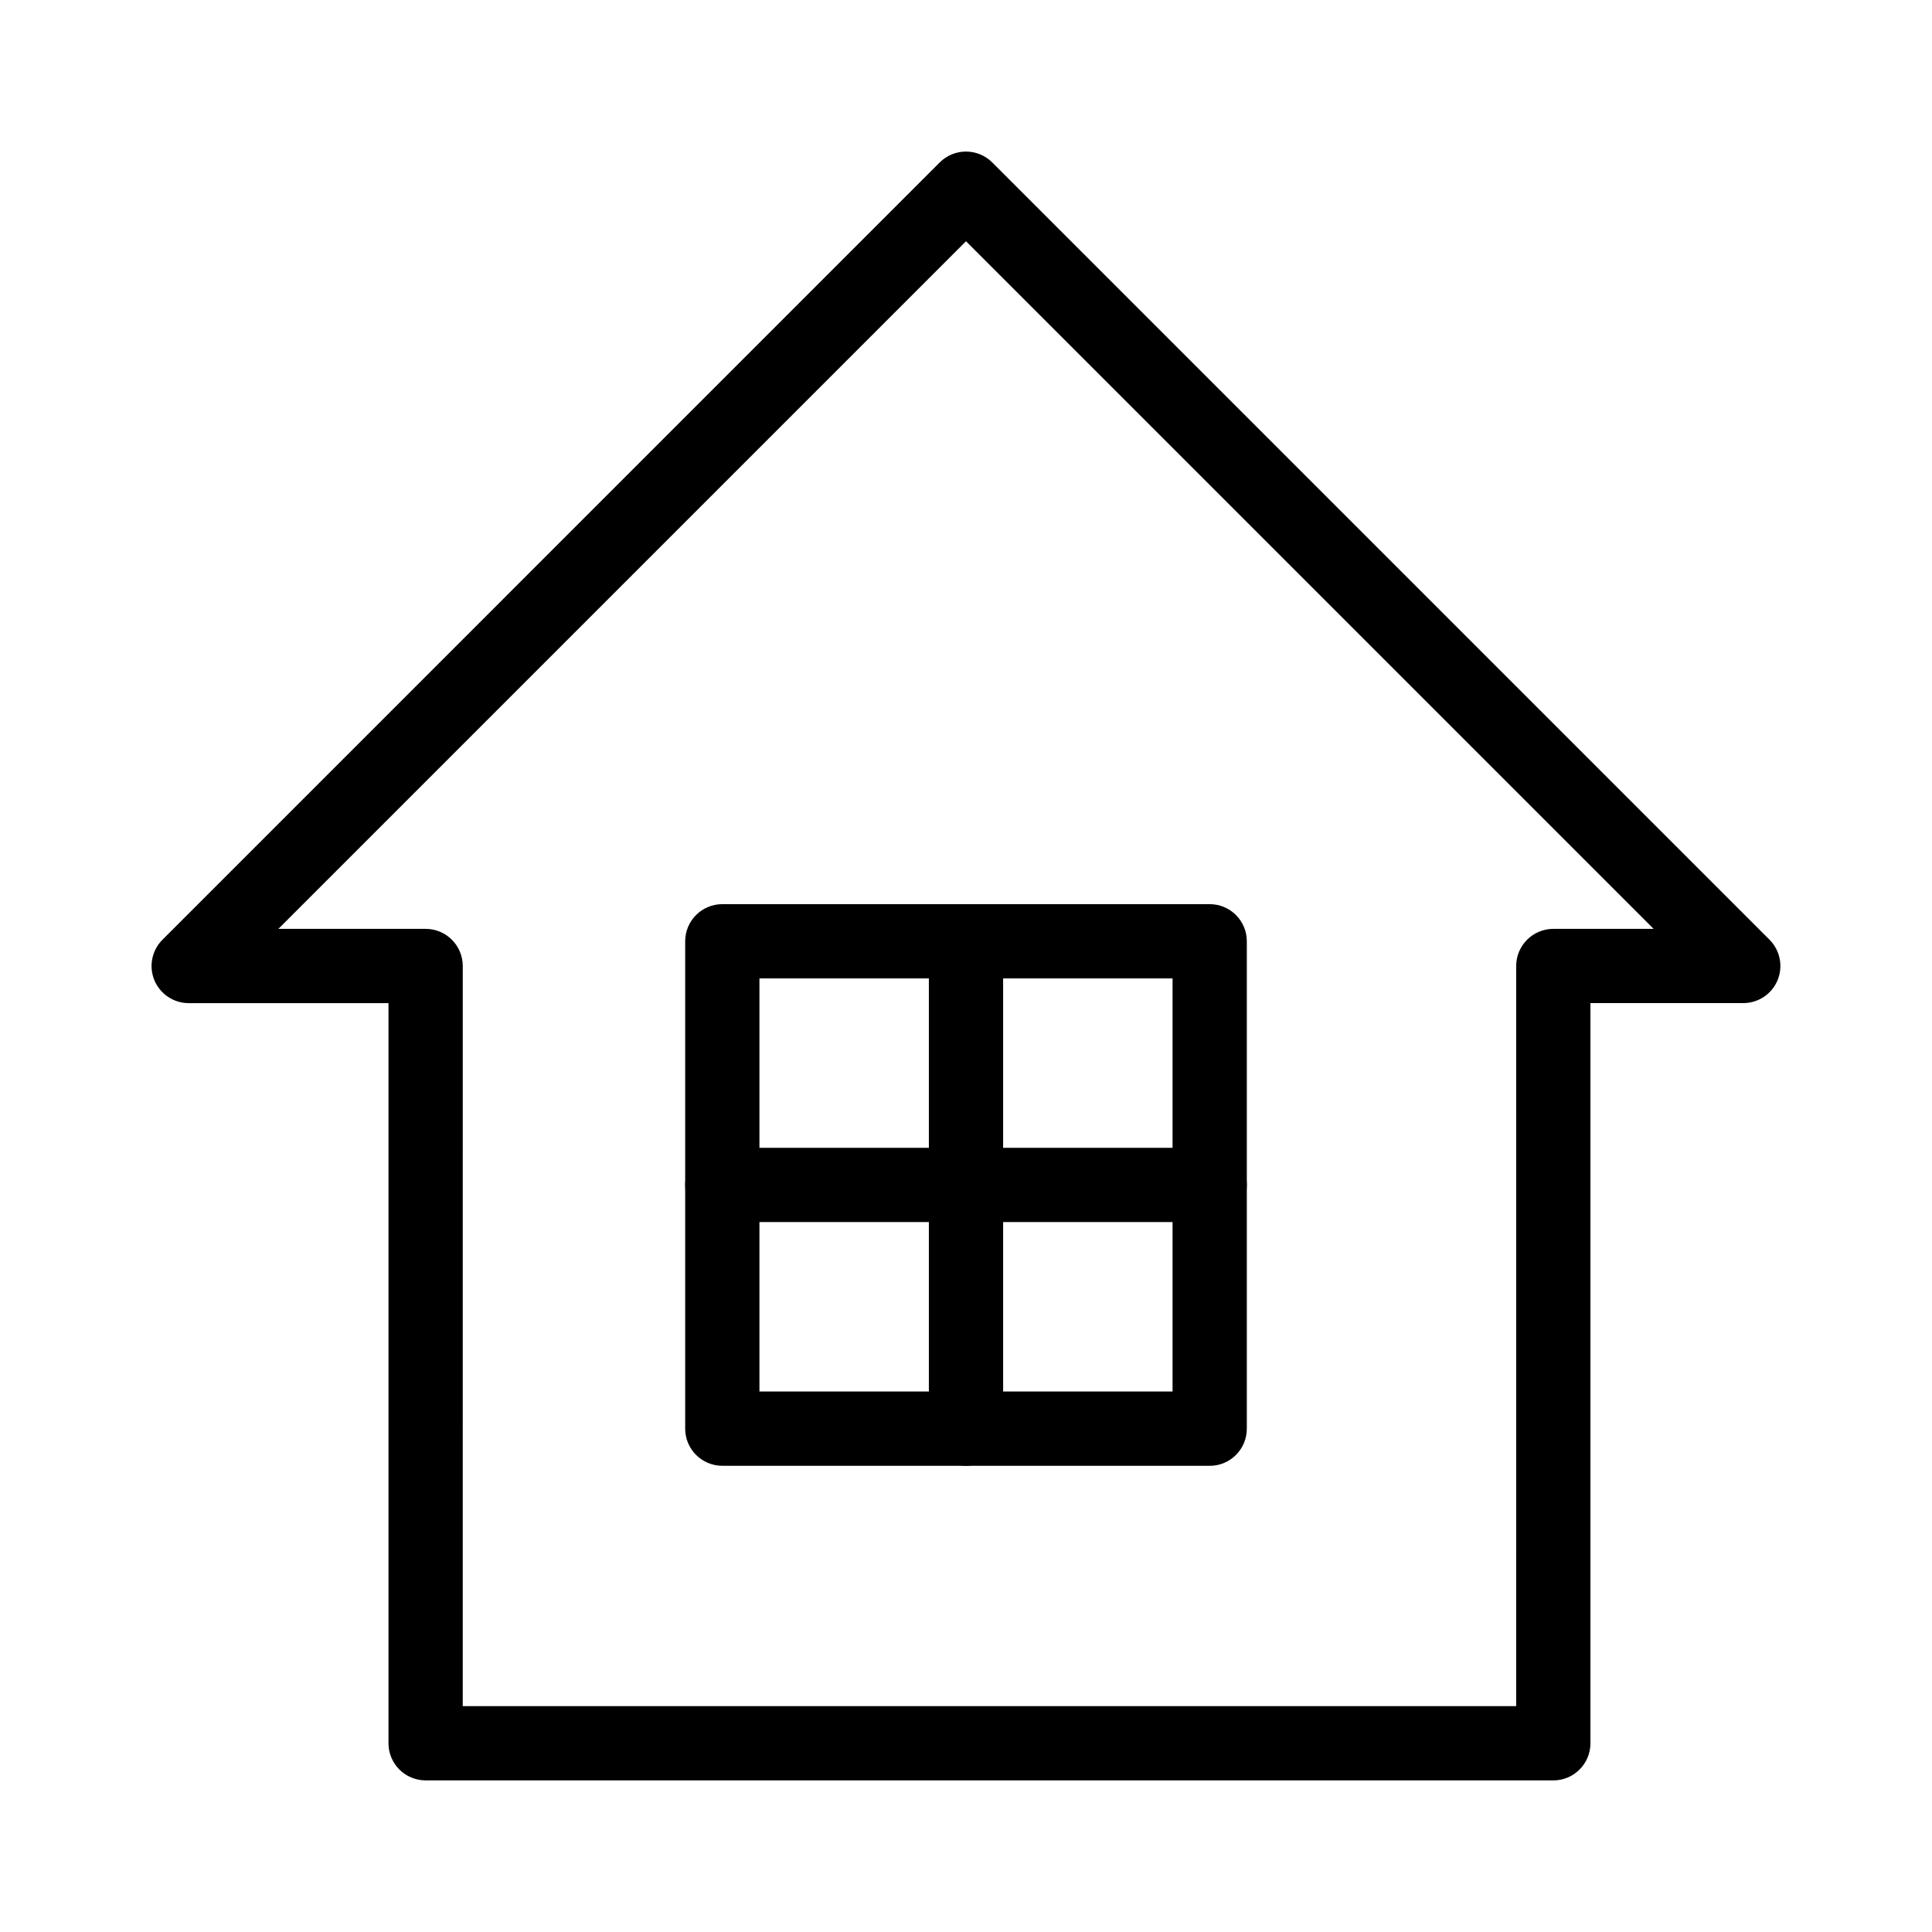
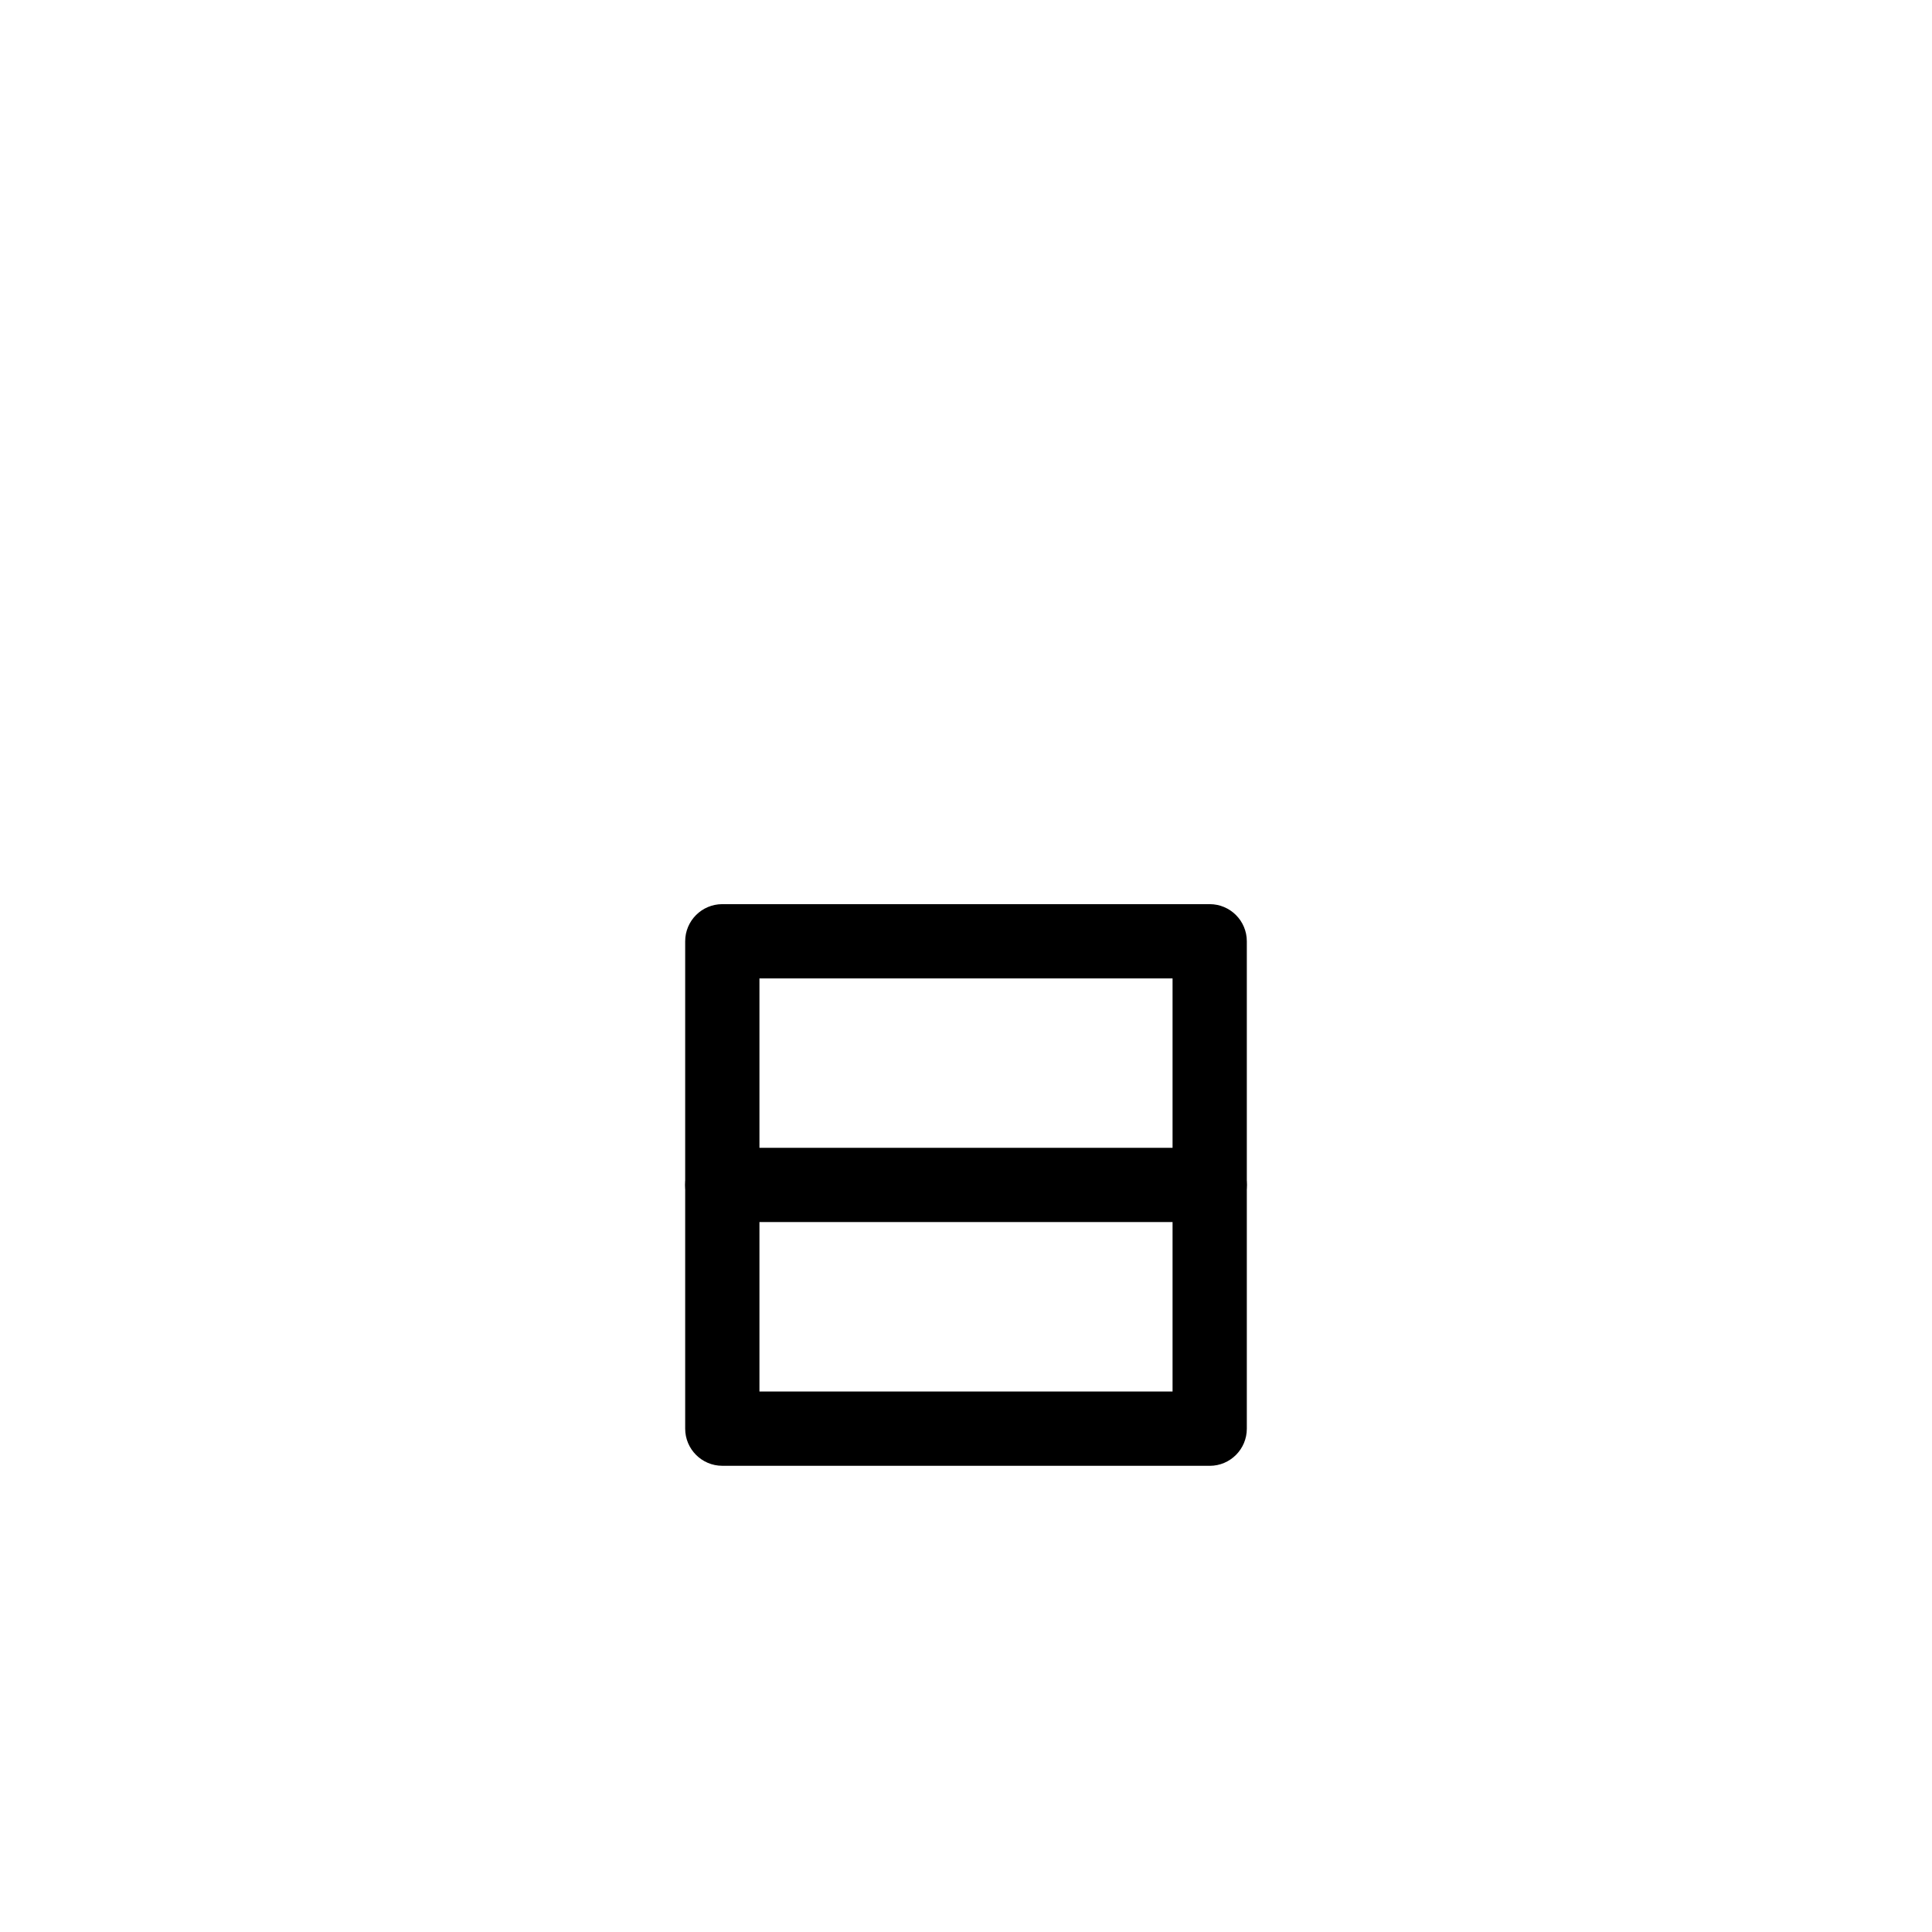
<svg xmlns="http://www.w3.org/2000/svg" fill="#000000" width="800px" height="800px" version="1.1" viewBox="144 144 512 512">
  <g>
-     <path d="m555.64 615.82h-298.85c-5.434 0-9.84-4.41-9.84-9.84v-196.14h-52.945c-3.977 0-7.566-2.402-9.094-6.07-1.52-3.676-0.676-7.91 2.133-10.723l205.99-206c3.84-3.84 10.066-3.84 13.918 0l205.99 205.99c2.809 2.809 3.652 7.047 2.133 10.723s-5.109 6.07-9.094 6.07h-40.5v196.15c0 5.438-4.402 9.844-9.84 9.844zm-289.01-19.68h279.17l0.004-196.14c0-5.434 4.41-9.84 9.84-9.84h26.582l-182.23-182.23-182.23 182.23h39.031c5.434 0 9.84 4.41 9.84 9.84z" />
-     <path d="m400 532.45c-5.434 0-9.84-4.41-9.84-9.84v-129.16c0-5.434 4.41-9.84 9.84-9.84 5.434 0 9.84 4.41 9.84 9.84v129.16c0 5.438-4.41 9.848-9.84 9.848z" />
-     <path d="m464.58 467.86h-129.16c-5.434 0-9.84-4.41-9.84-9.84 0-5.434 4.41-9.84 9.84-9.84h129.16c5.434 0 9.84 4.41 9.84 9.84 0 5.43-4.402 9.84-9.832 9.84z" />
+     <path d="m464.58 467.86h-129.16c-5.434 0-9.84-4.41-9.84-9.84 0-5.434 4.41-9.84 9.84-9.84h129.16c5.434 0 9.84 4.41 9.84 9.84 0 5.43-4.402 9.84-9.832 9.84" />
    <path d="m464.58 532.45h-129.16c-5.434 0-9.84-4.41-9.84-9.84v-129.16c0-5.434 4.41-9.84 9.84-9.84h129.16c5.434 0 9.84 4.41 9.84 9.84v129.16c0.008 5.438-4.402 9.848-9.832 9.848zm-119.32-19.68h109.48v-109.48h-109.48z" />
  </g>
</svg>